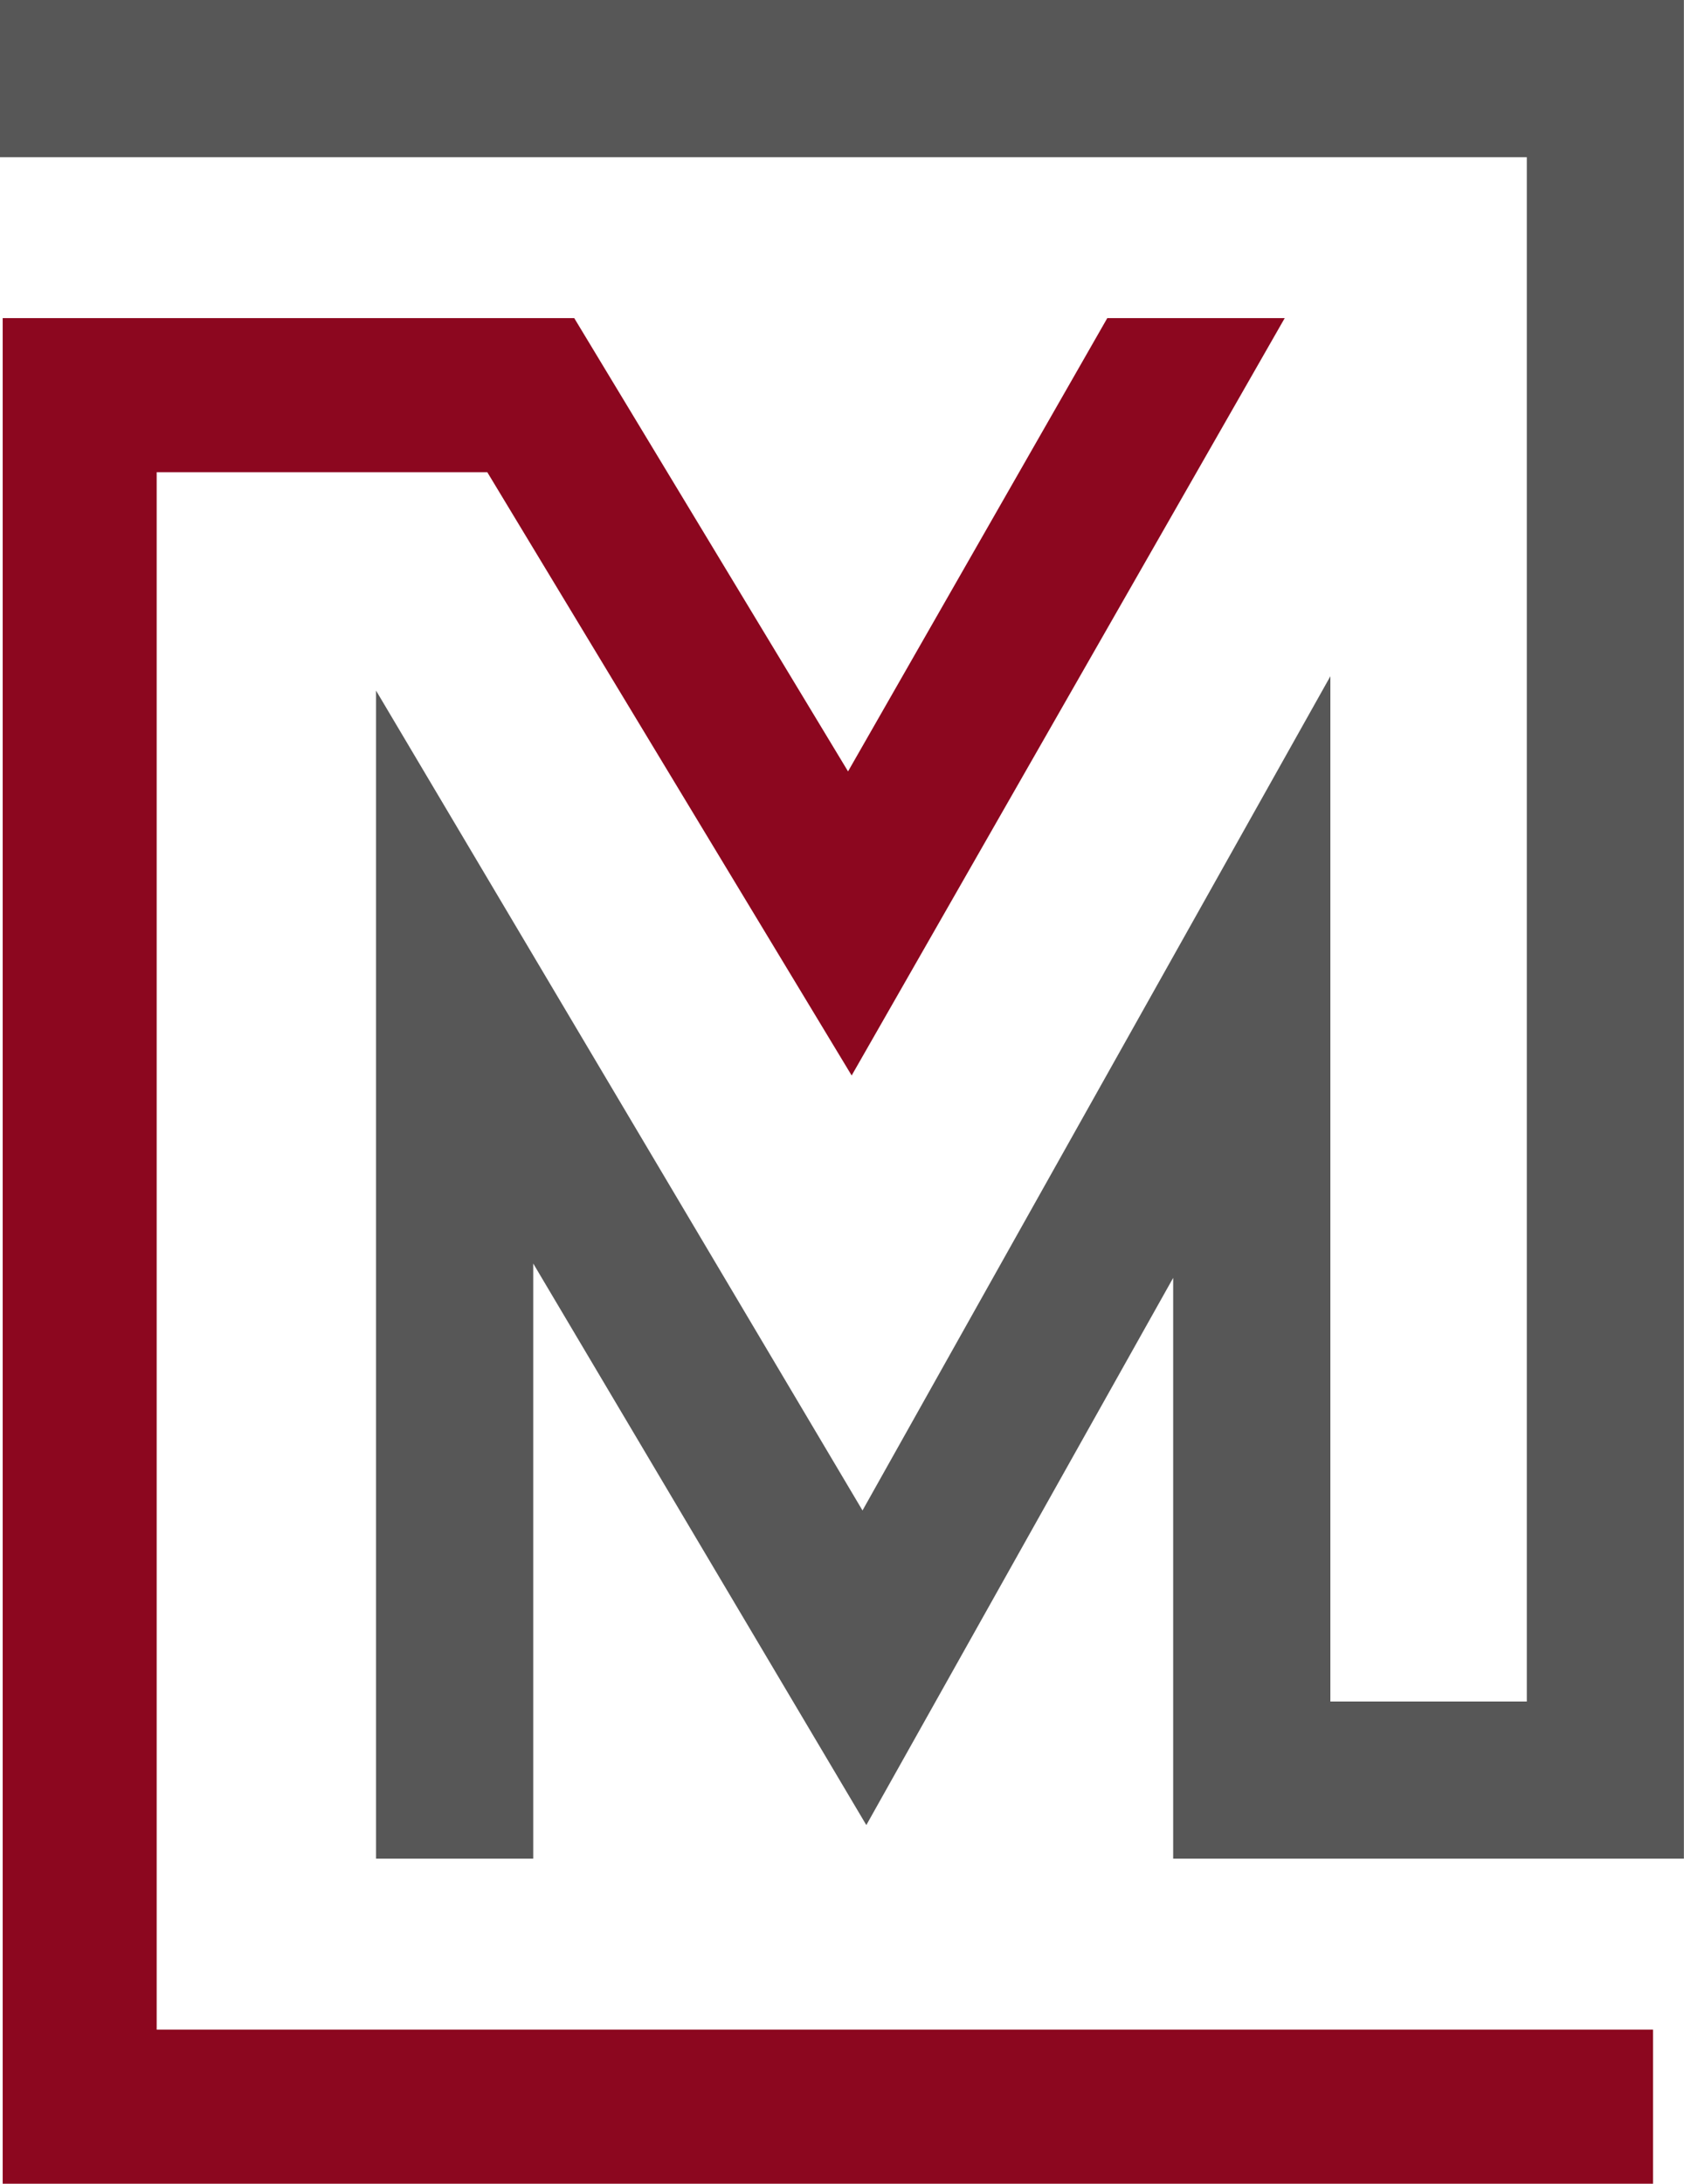
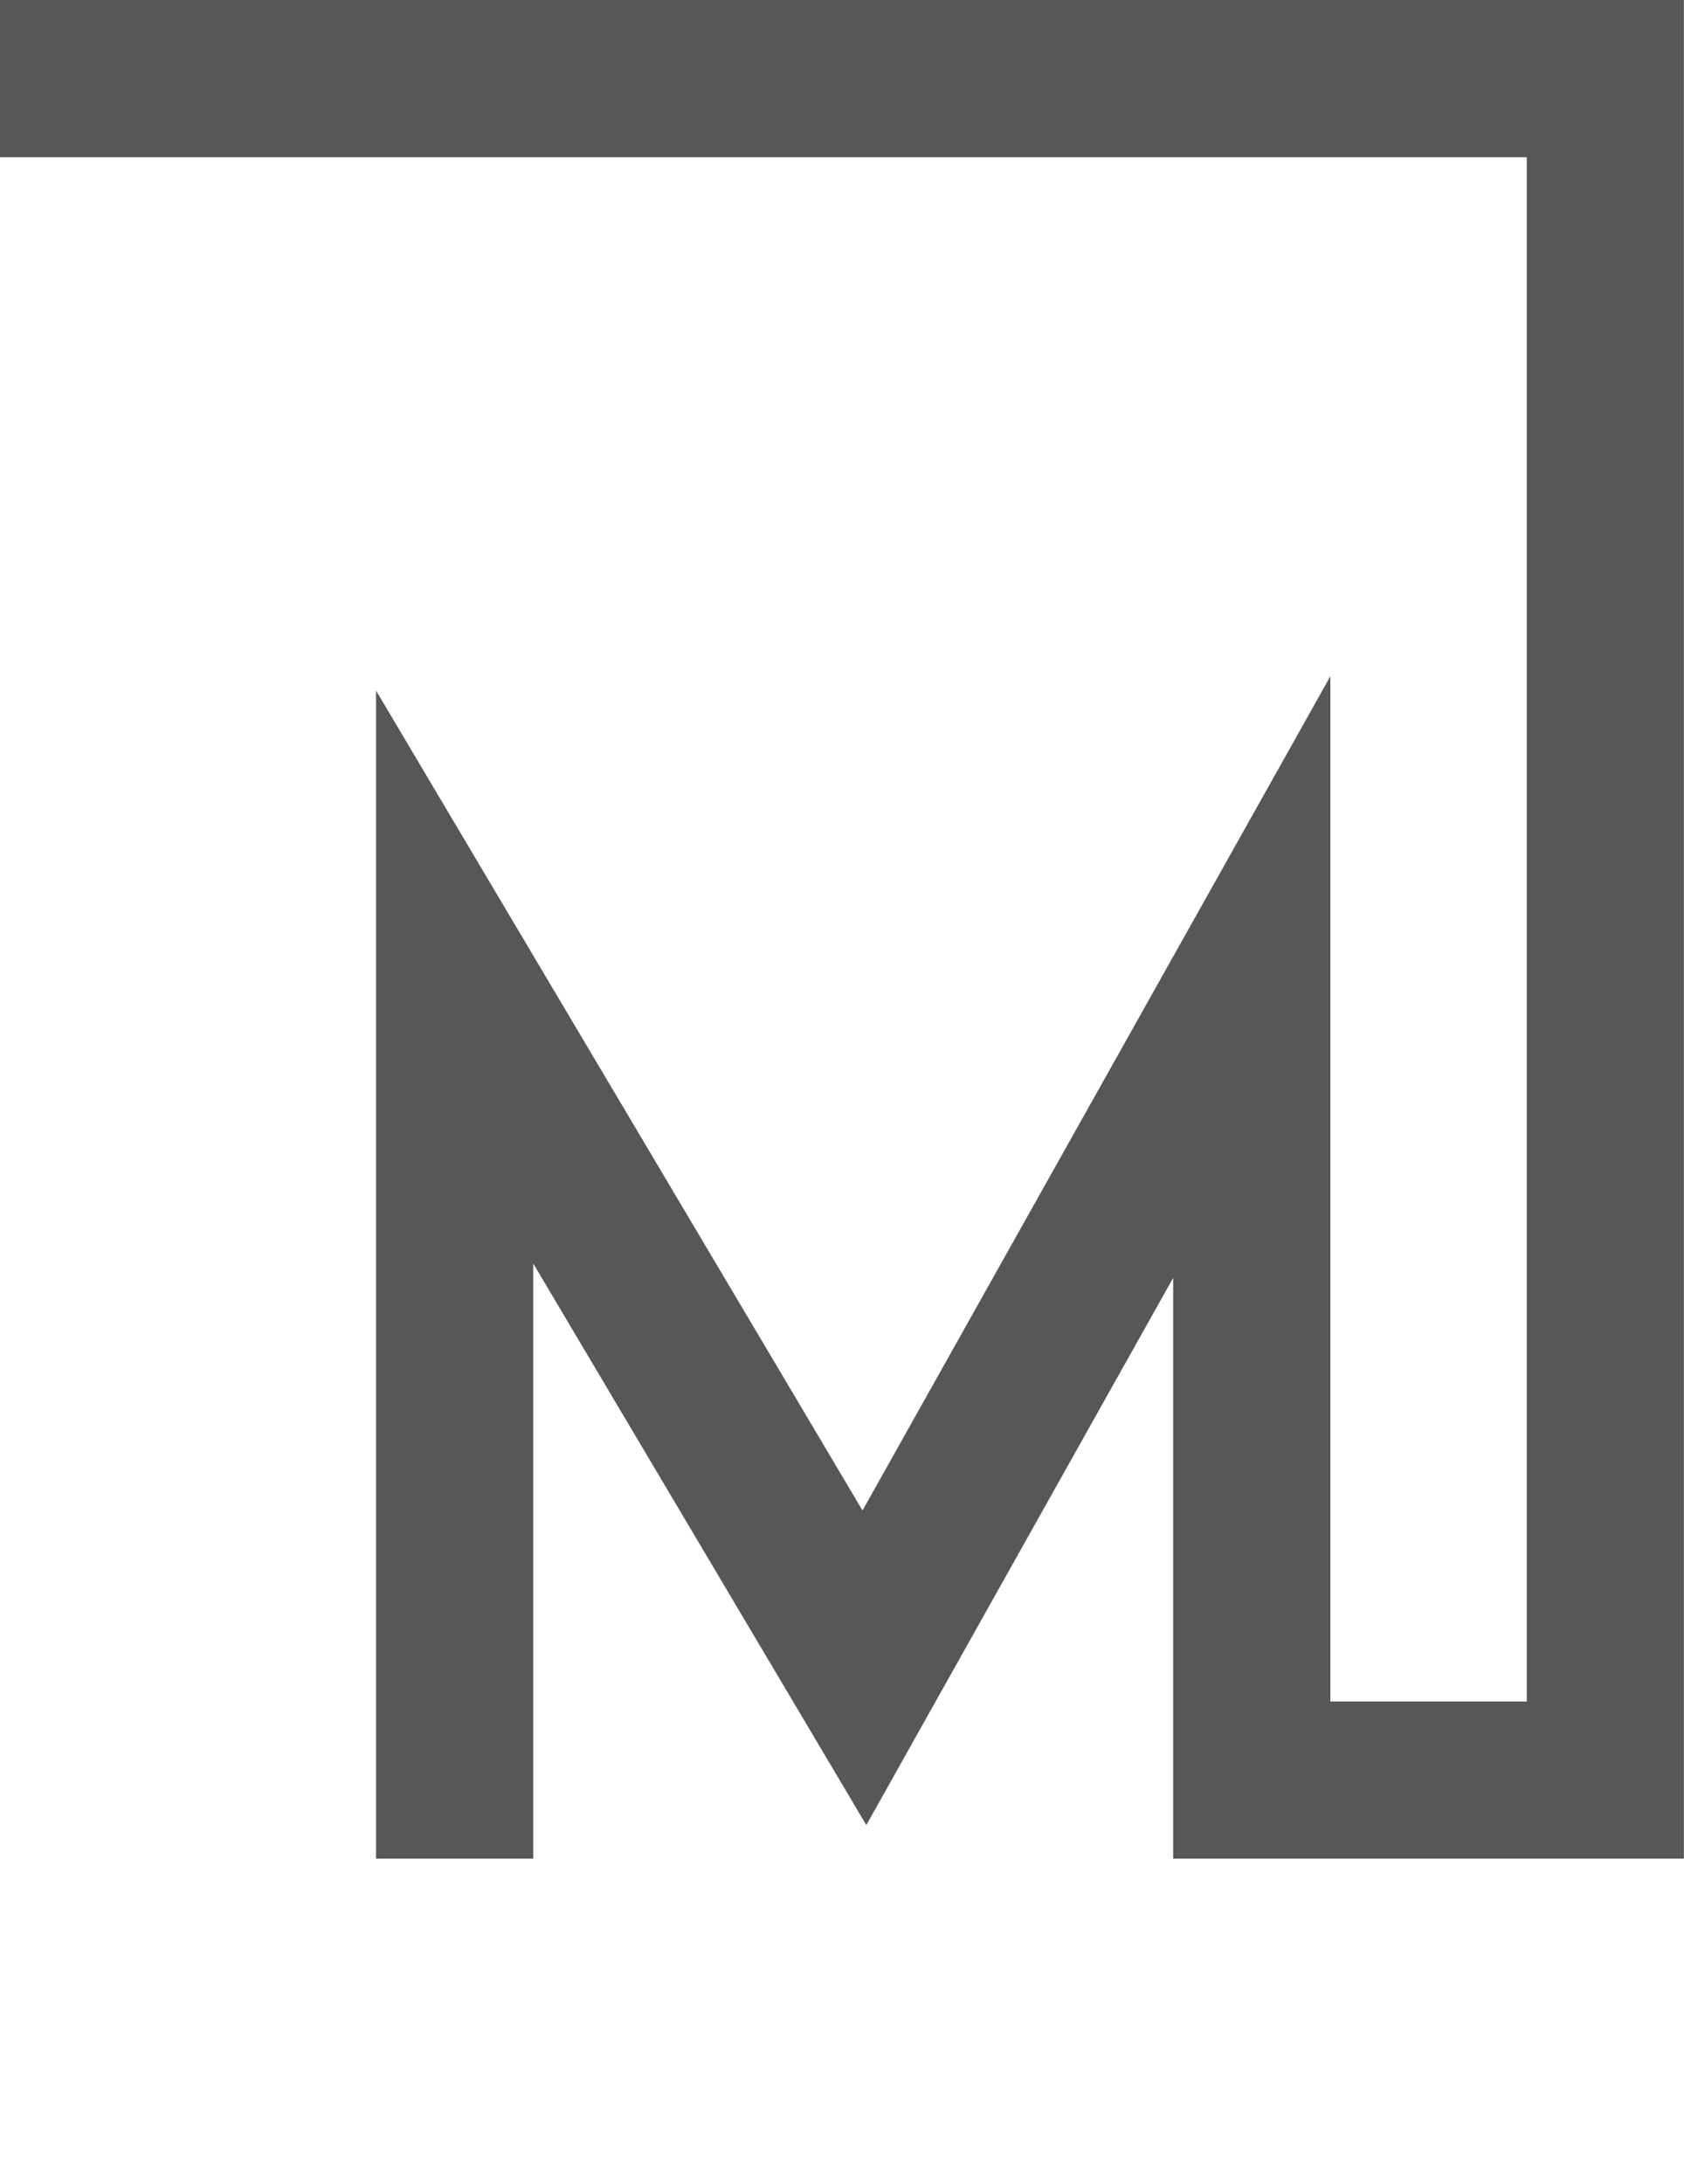
<svg xmlns="http://www.w3.org/2000/svg" viewBox="0 0 163.05 211.35">
  <defs>
    <style>.cls-1{fill:#8c071f;}.cls-2{fill:#575757;}</style>
  </defs>
  <g id="Layer_2" data-name="Layer 2">
    <g id="Livello_1" data-name="Livello 1">
-       <polygon class="cls-1" points="15.17 196.44 15.17 45.7 47.18 45.7 82.46 104.09 124.39 30.79 107.21 30.79 82.11 74.66 55.6 30.79 0.26 30.79 0.26 196.44 0.26 203.89 0.26 211.35 160.05 211.35 160.05 196.44 15.17 196.44" />
      <polygon class="cls-2" points="147.83 0 0 0 0 15.22 147.83 15.22 147.83 164.68 128.81 164.68 128.81 65.45 83.51 146.19 36.41 66.84 36.41 179.89 51.63 179.89 51.63 122.29 83.88 176.64 113.59 123.68 113.59 179.89 163.04 179.89 163.04 15.22 163.04 0 147.83 0" />
    </g>
  </g>
</svg>